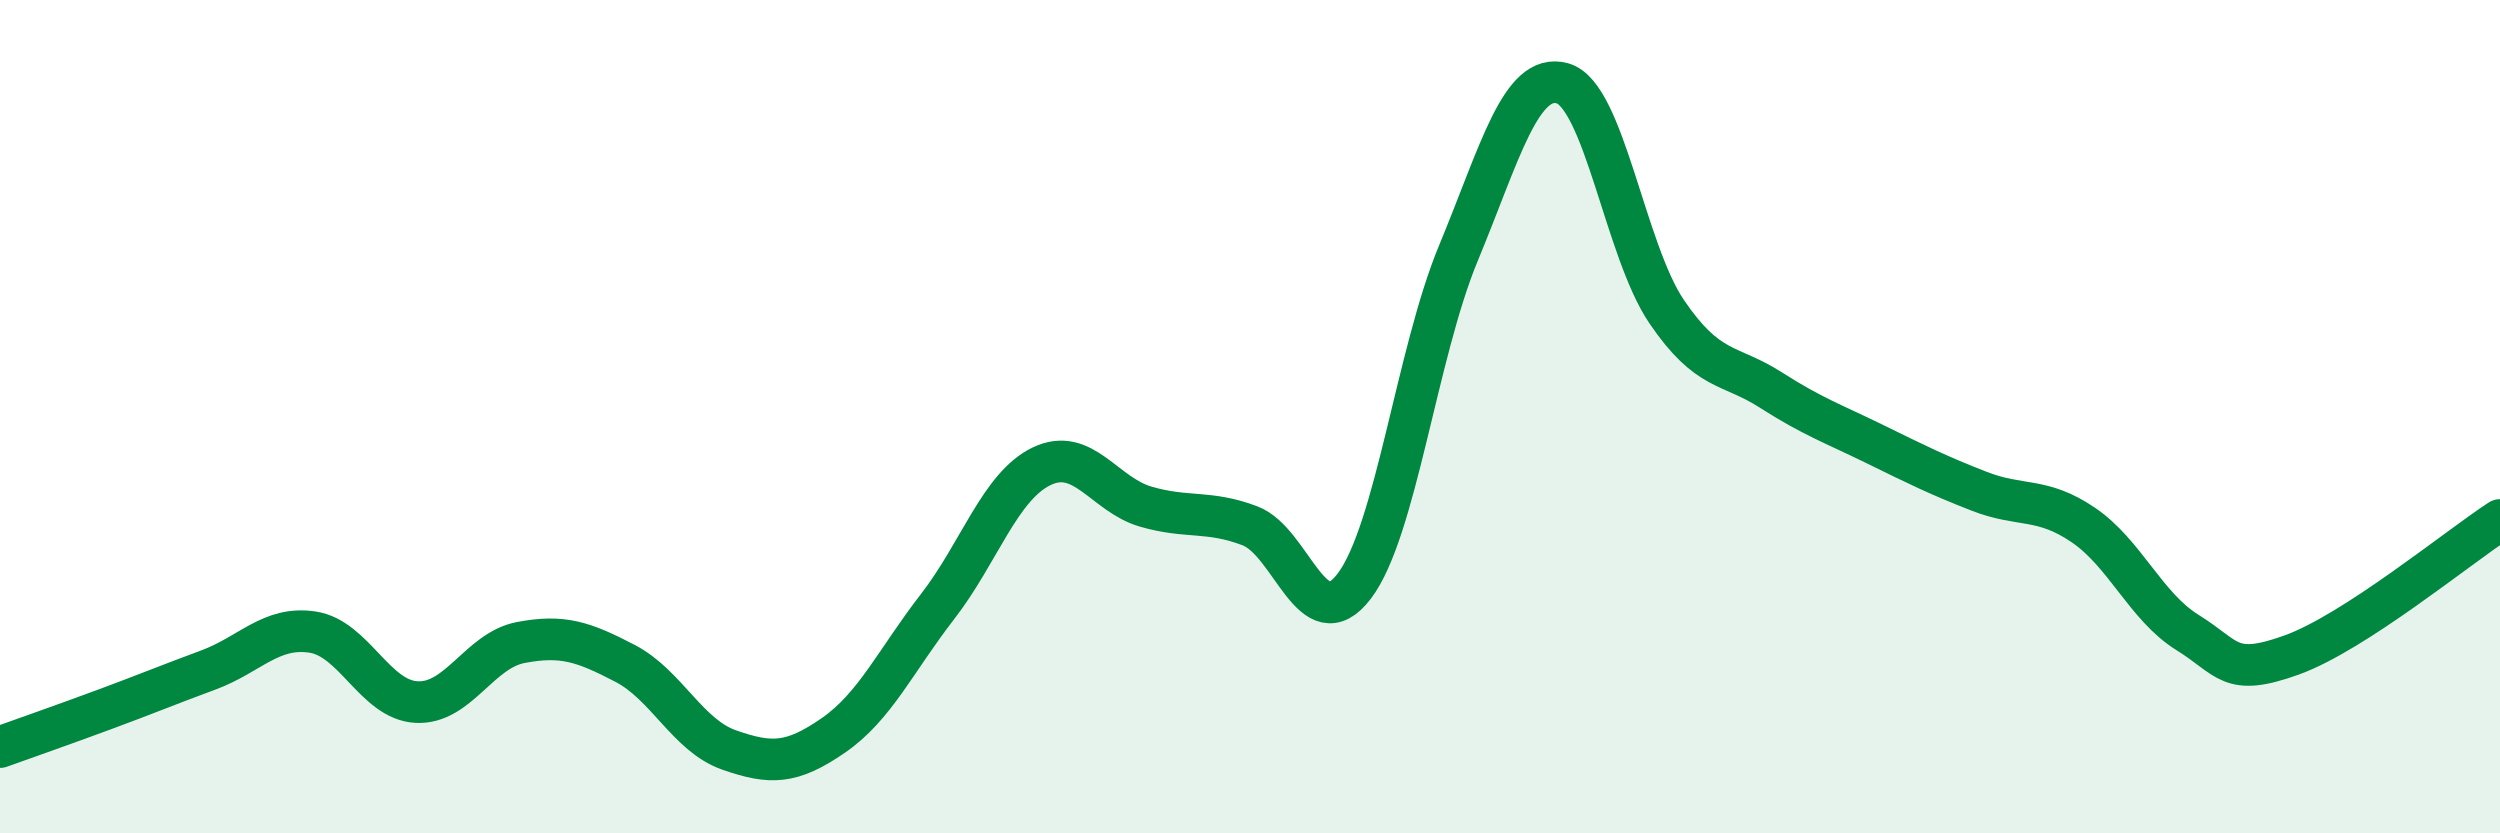
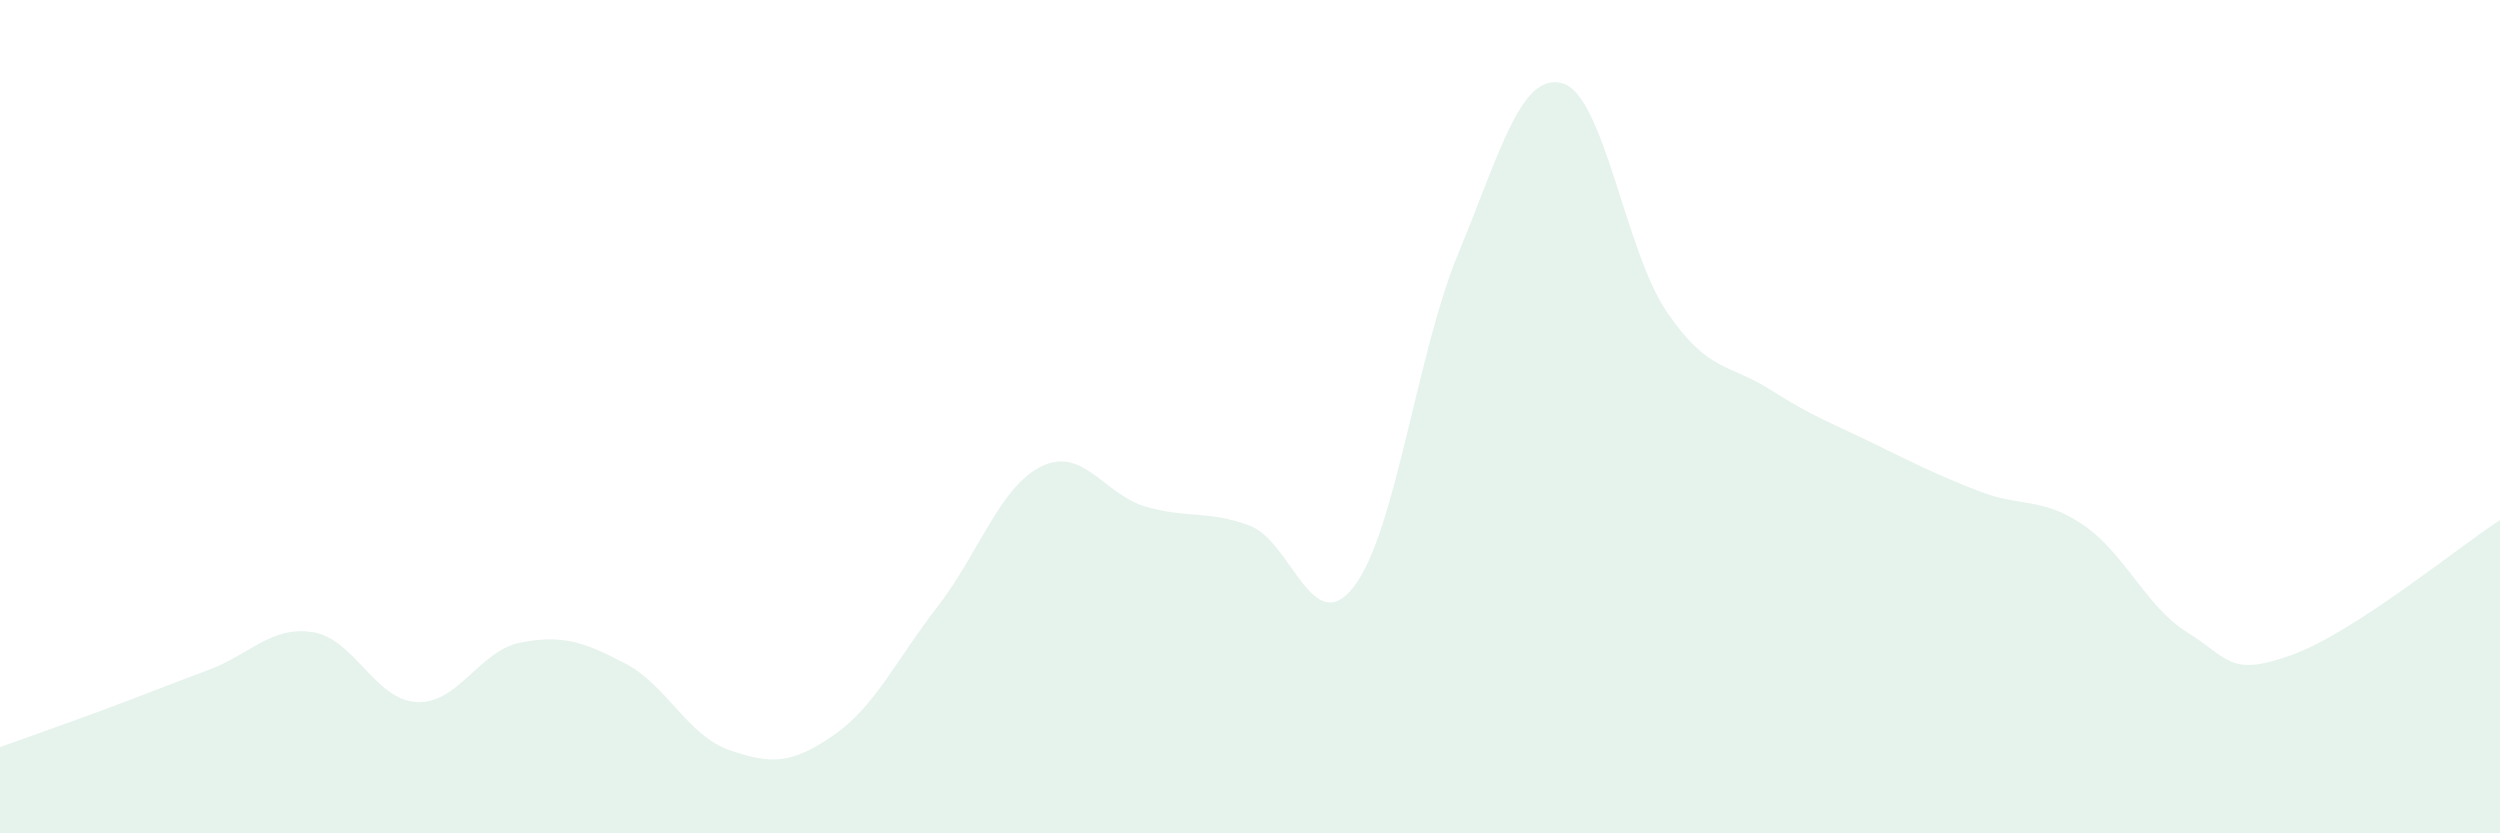
<svg xmlns="http://www.w3.org/2000/svg" width="60" height="20" viewBox="0 0 60 20">
  <path d="M 0,17.93 C 0.5,17.75 1.5,17.4 2.5,17.03 C 3.5,16.66 4,16.45 5,16.08 C 6,15.71 6.5,15.02 7.5,15.17 C 8.5,15.32 9,16.8 10,16.85 C 11,16.9 11.5,15.61 12.5,15.42 C 13.5,15.23 14,15.4 15,15.92 C 16,16.44 16.5,17.65 17.5,18 C 18.5,18.35 19,18.34 20,17.65 C 21,16.96 21.5,15.85 22.5,14.56 C 23.5,13.27 24,11.67 25,11.19 C 26,10.71 26.5,11.87 27.5,12.16 C 28.5,12.45 29,12.24 30,12.62 C 31,13 31.5,15.38 32.5,14.07 C 33.5,12.76 34,8.49 35,6.08 C 36,3.67 36.5,1.72 37.5,2 C 38.5,2.28 39,6.01 40,7.48 C 41,8.95 41.5,8.72 42.5,9.36 C 43.5,10 44,10.17 45,10.66 C 46,11.15 46.5,11.4 47.5,11.79 C 48.5,12.18 49,11.92 50,12.6 C 51,13.28 51.5,14.56 52.5,15.18 C 53.5,15.8 53.5,16.26 55,15.72 C 56.5,15.18 59,13.13 60,12.48L60 20L0 20Z" fill="#008740" opacity="0.1" stroke-linecap="round" stroke-linejoin="round" />
-   <path d="M 0,17.93 C 0.5,17.75 1.5,17.4 2.5,17.03 C 3.5,16.66 4,16.45 5,16.08 C 6,15.71 6.5,15.02 7.5,15.17 C 8.5,15.32 9,16.8 10,16.85 C 11,16.9 11.5,15.61 12.5,15.42 C 13.5,15.23 14,15.4 15,15.92 C 16,16.44 16.5,17.65 17.5,18 C 18.5,18.35 19,18.34 20,17.65 C 21,16.96 21.5,15.85 22.5,14.56 C 23.5,13.27 24,11.67 25,11.19 C 26,10.71 26.5,11.87 27.5,12.16 C 28.5,12.45 29,12.24 30,12.62 C 31,13 31.5,15.38 32.5,14.07 C 33.5,12.76 34,8.49 35,6.08 C 36,3.67 36.5,1.72 37.5,2 C 38.5,2.28 39,6.01 40,7.48 C 41,8.95 41.5,8.72 42.5,9.36 C 43.5,10 44,10.17 45,10.66 C 46,11.15 46.5,11.4 47.5,11.79 C 48.5,12.18 49,11.92 50,12.6 C 51,13.28 51.5,14.56 52.5,15.18 C 53.5,15.8 53.5,16.26 55,15.72 C 56.5,15.18 59,13.13 60,12.48" stroke="#008740" stroke-width="1" fill="none" stroke-linecap="round" stroke-linejoin="round" />
</svg>